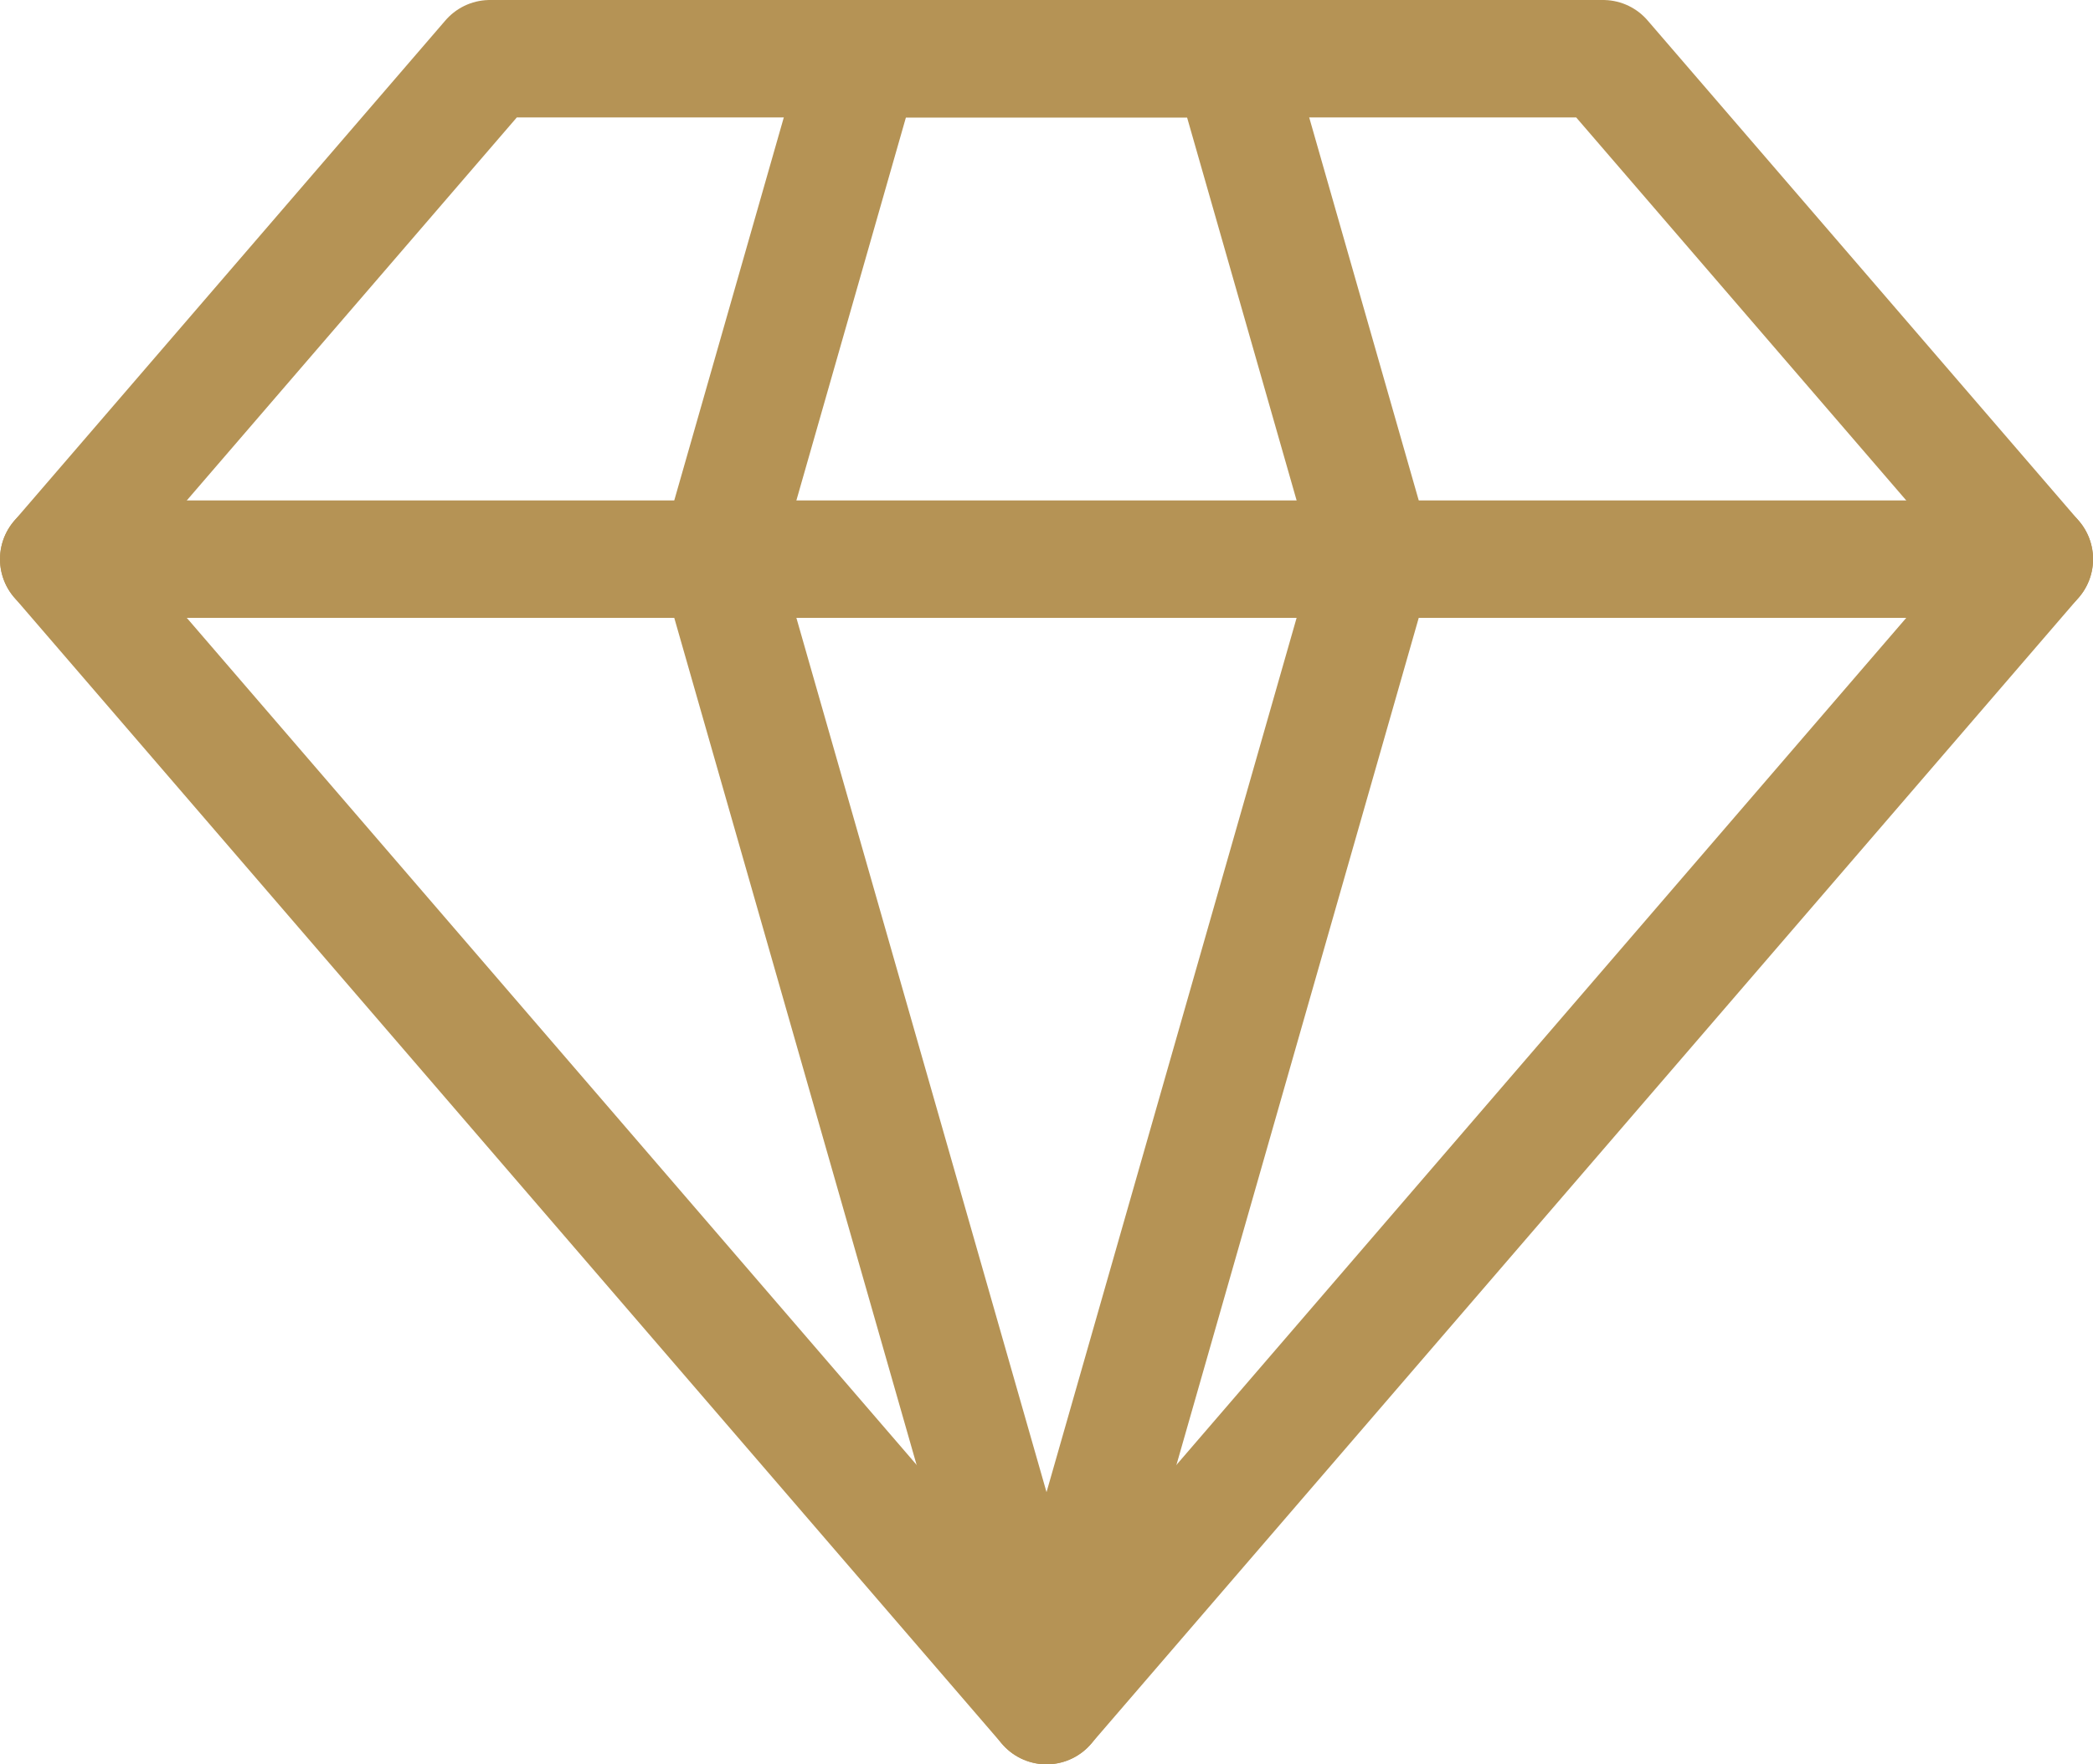
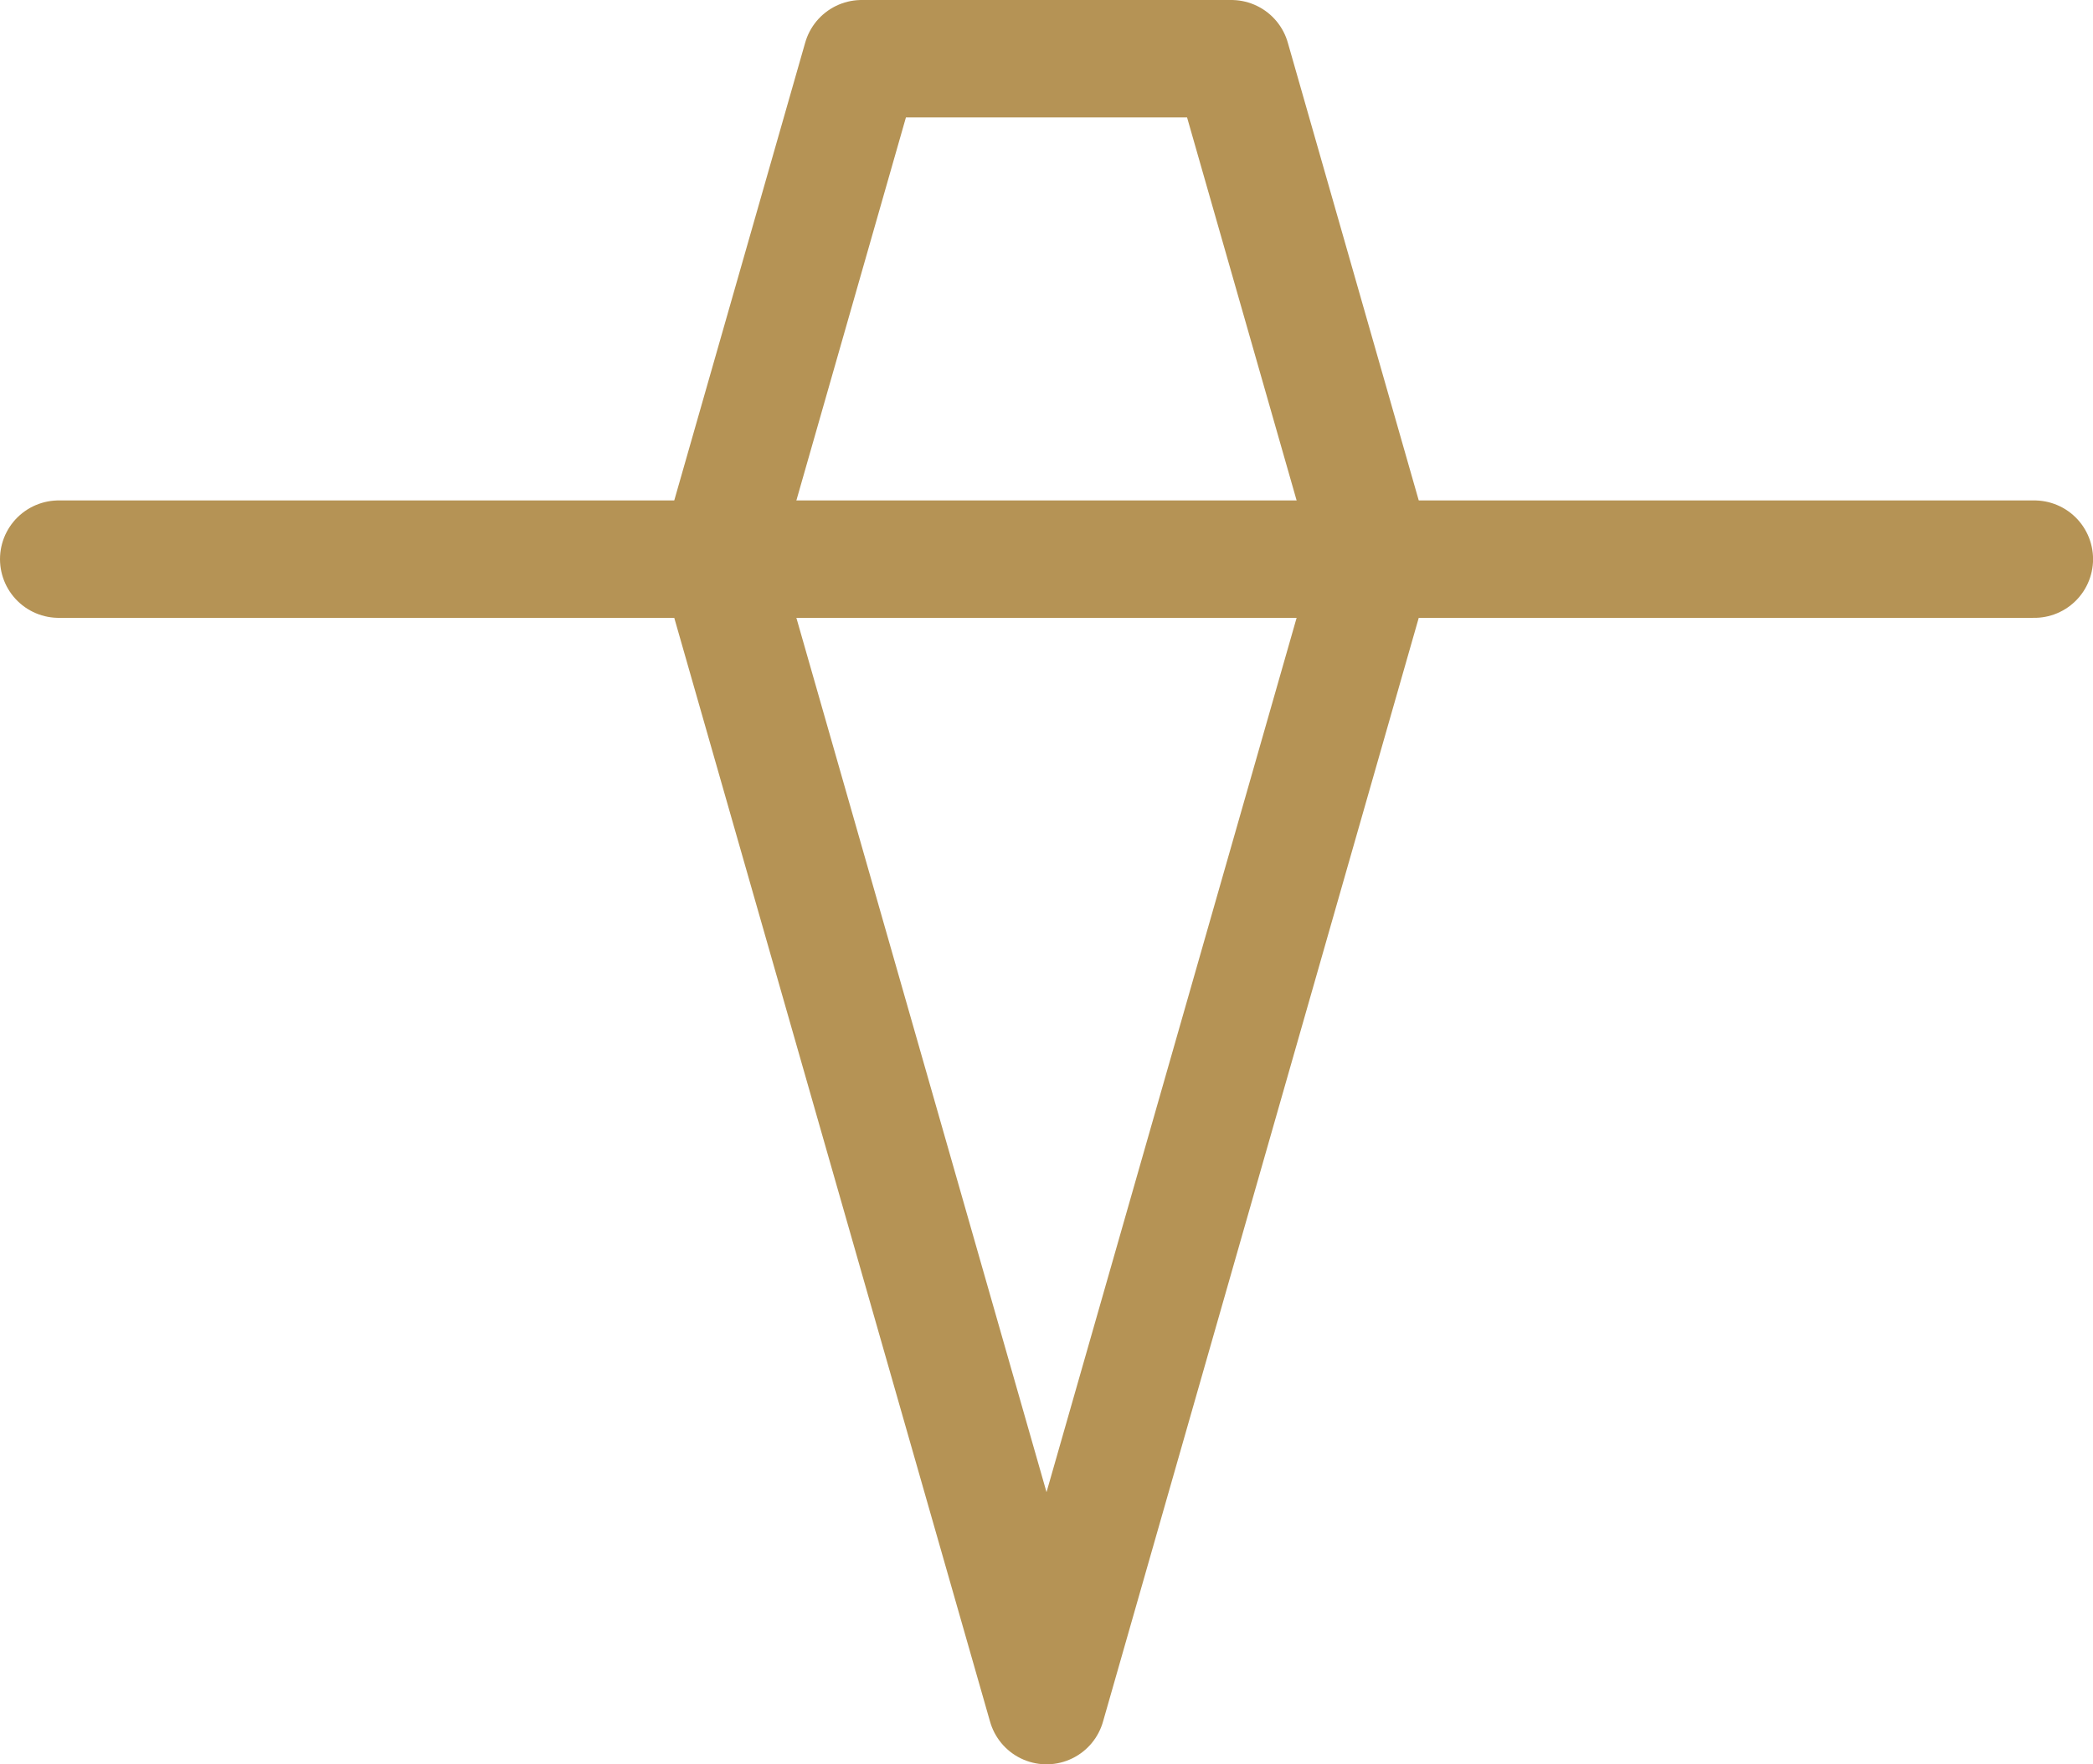
<svg xmlns="http://www.w3.org/2000/svg" viewBox="0 0 35.651 30.052">
  <defs>
    <style>.a{fill:none;stroke:#b59355;stroke-linecap:round;stroke-linejoin:round;stroke-miterlimit:10;stroke-width:2px;}</style>
  </defs>
  <g transform="translate(1 0.996)">
-     <path class="a" d="M7.345,0,0,8.524,16.826,28.052,33.652,8.524,26.306,0Z" transform="translate(0 0.004)" />
    <path class="a" d="M2.438,0,0,8.524,5.587,28.052,11.173,8.524,8.735,0Z" transform="translate(11.239 0.004)" />
    <path class="a" d="M0,0H33.652" transform="translate(0 8.528)" />
  </g>
</svg>